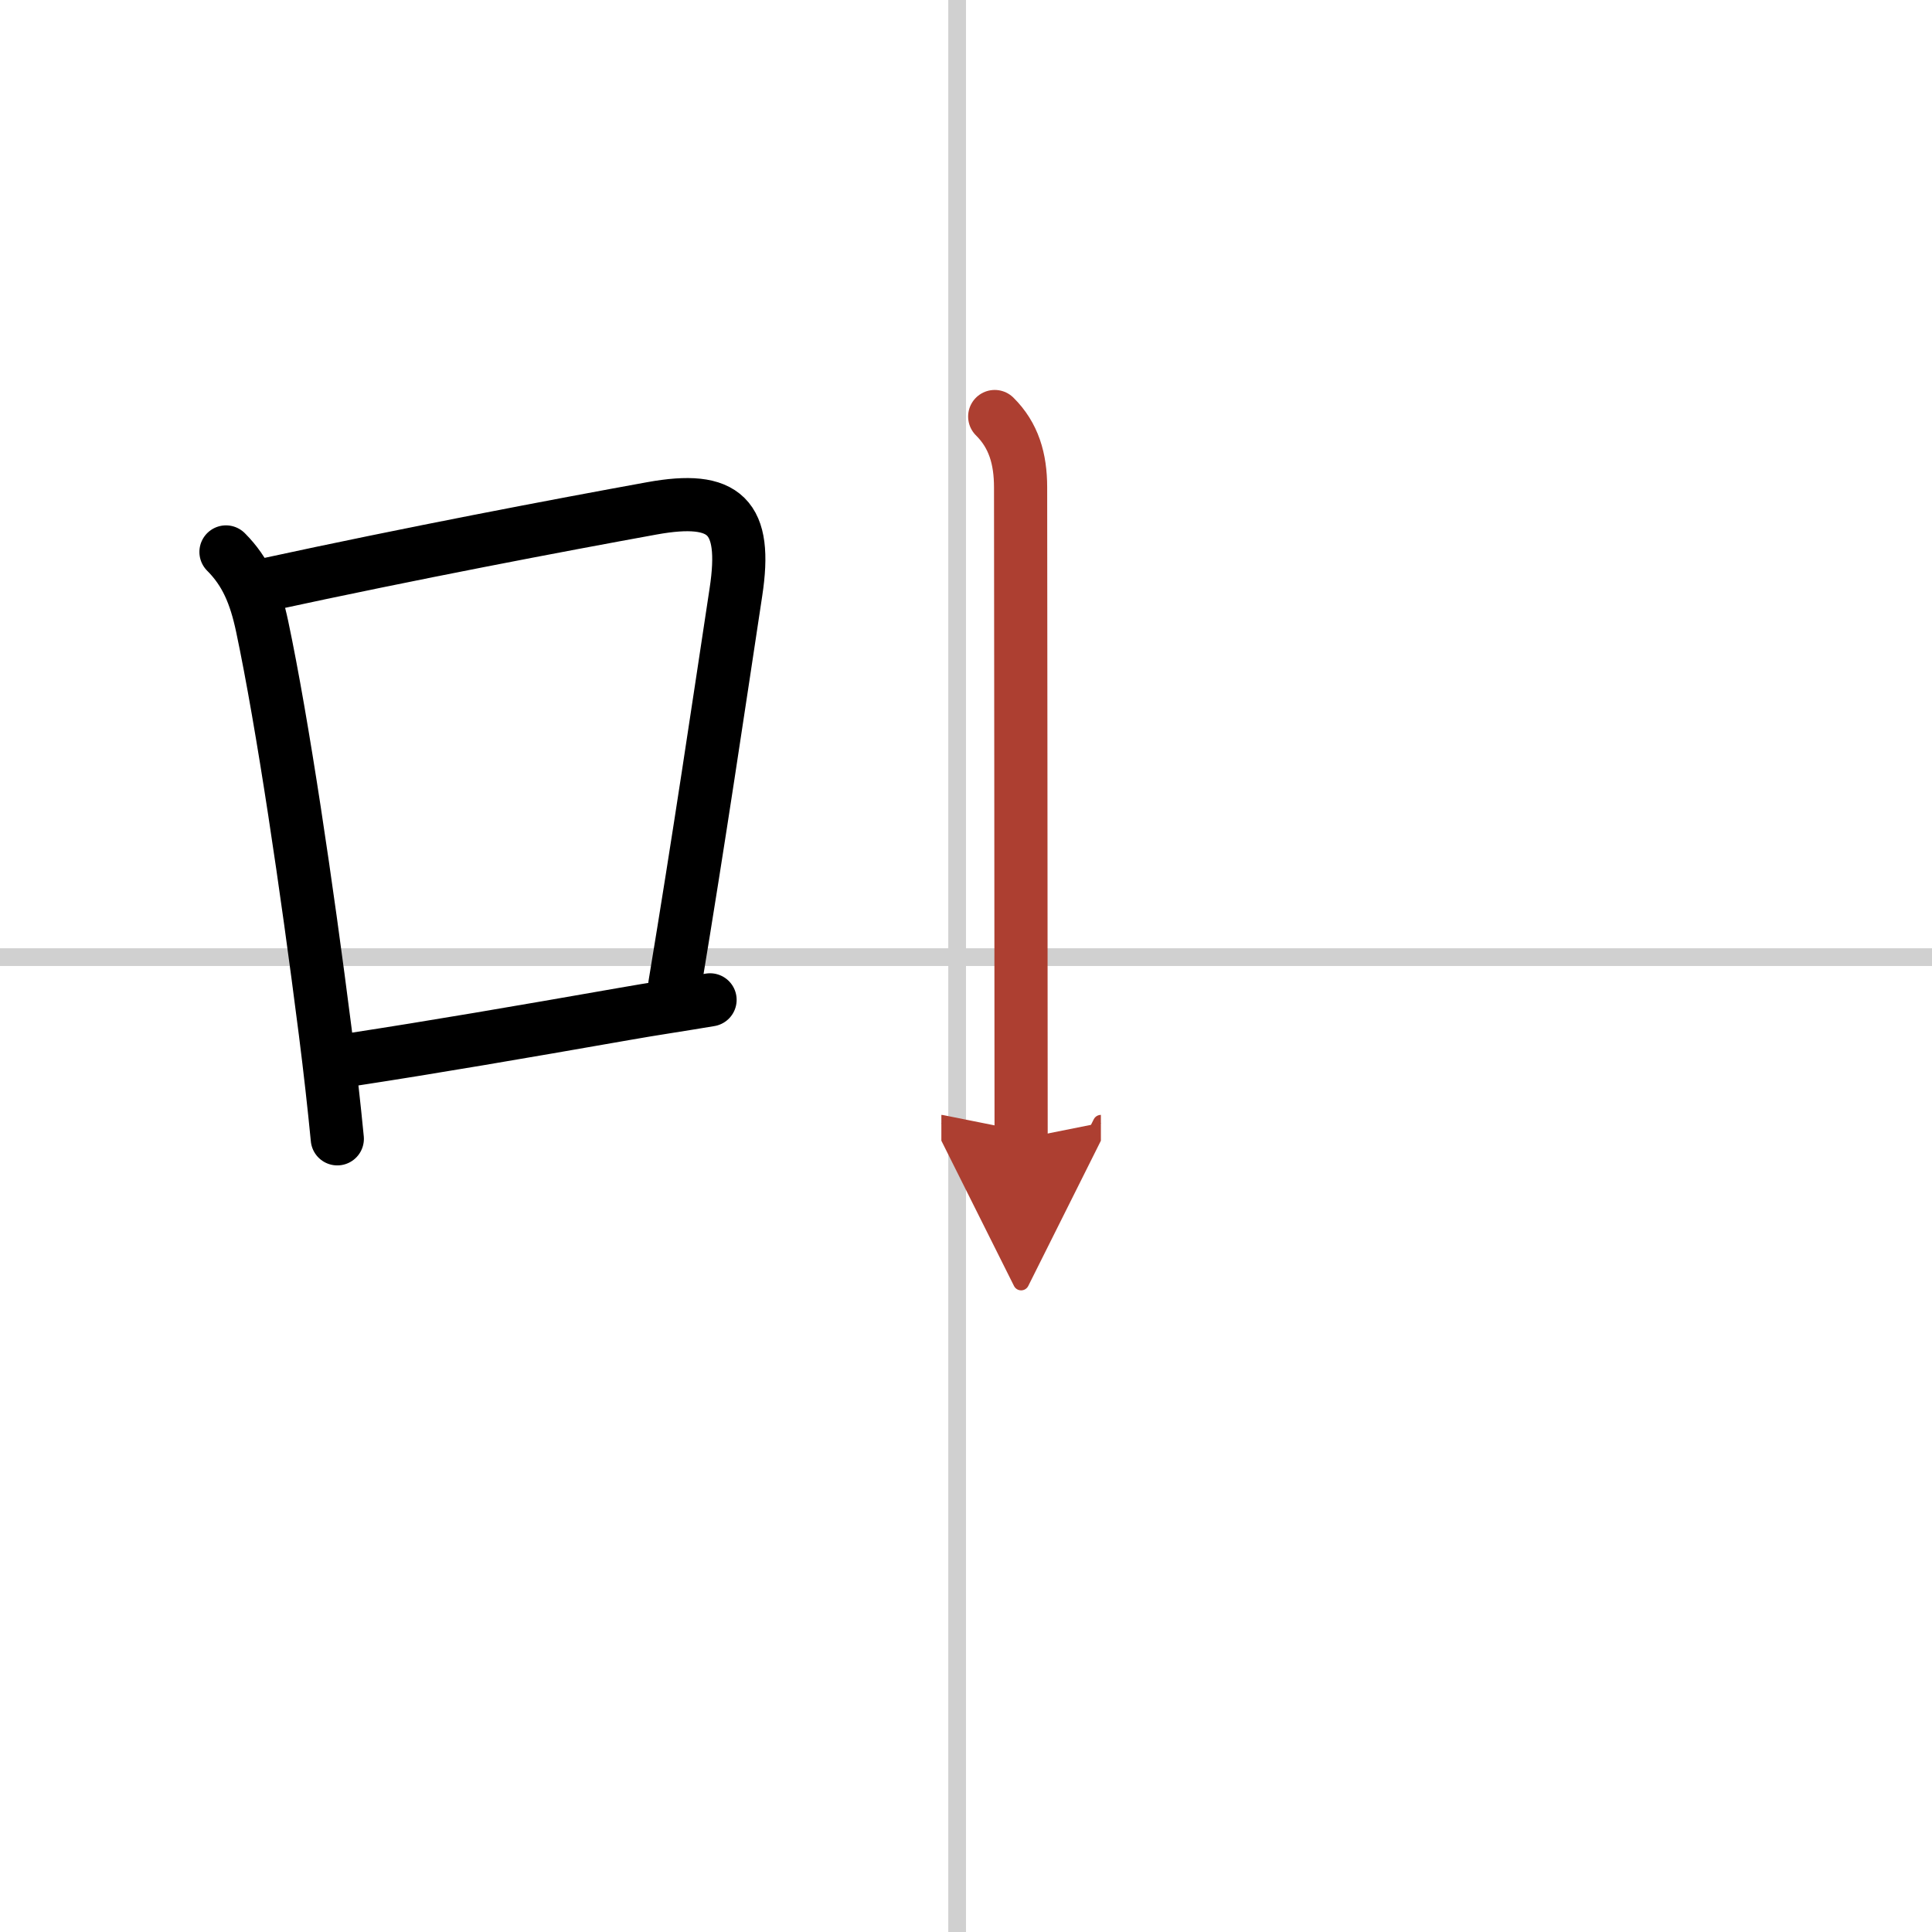
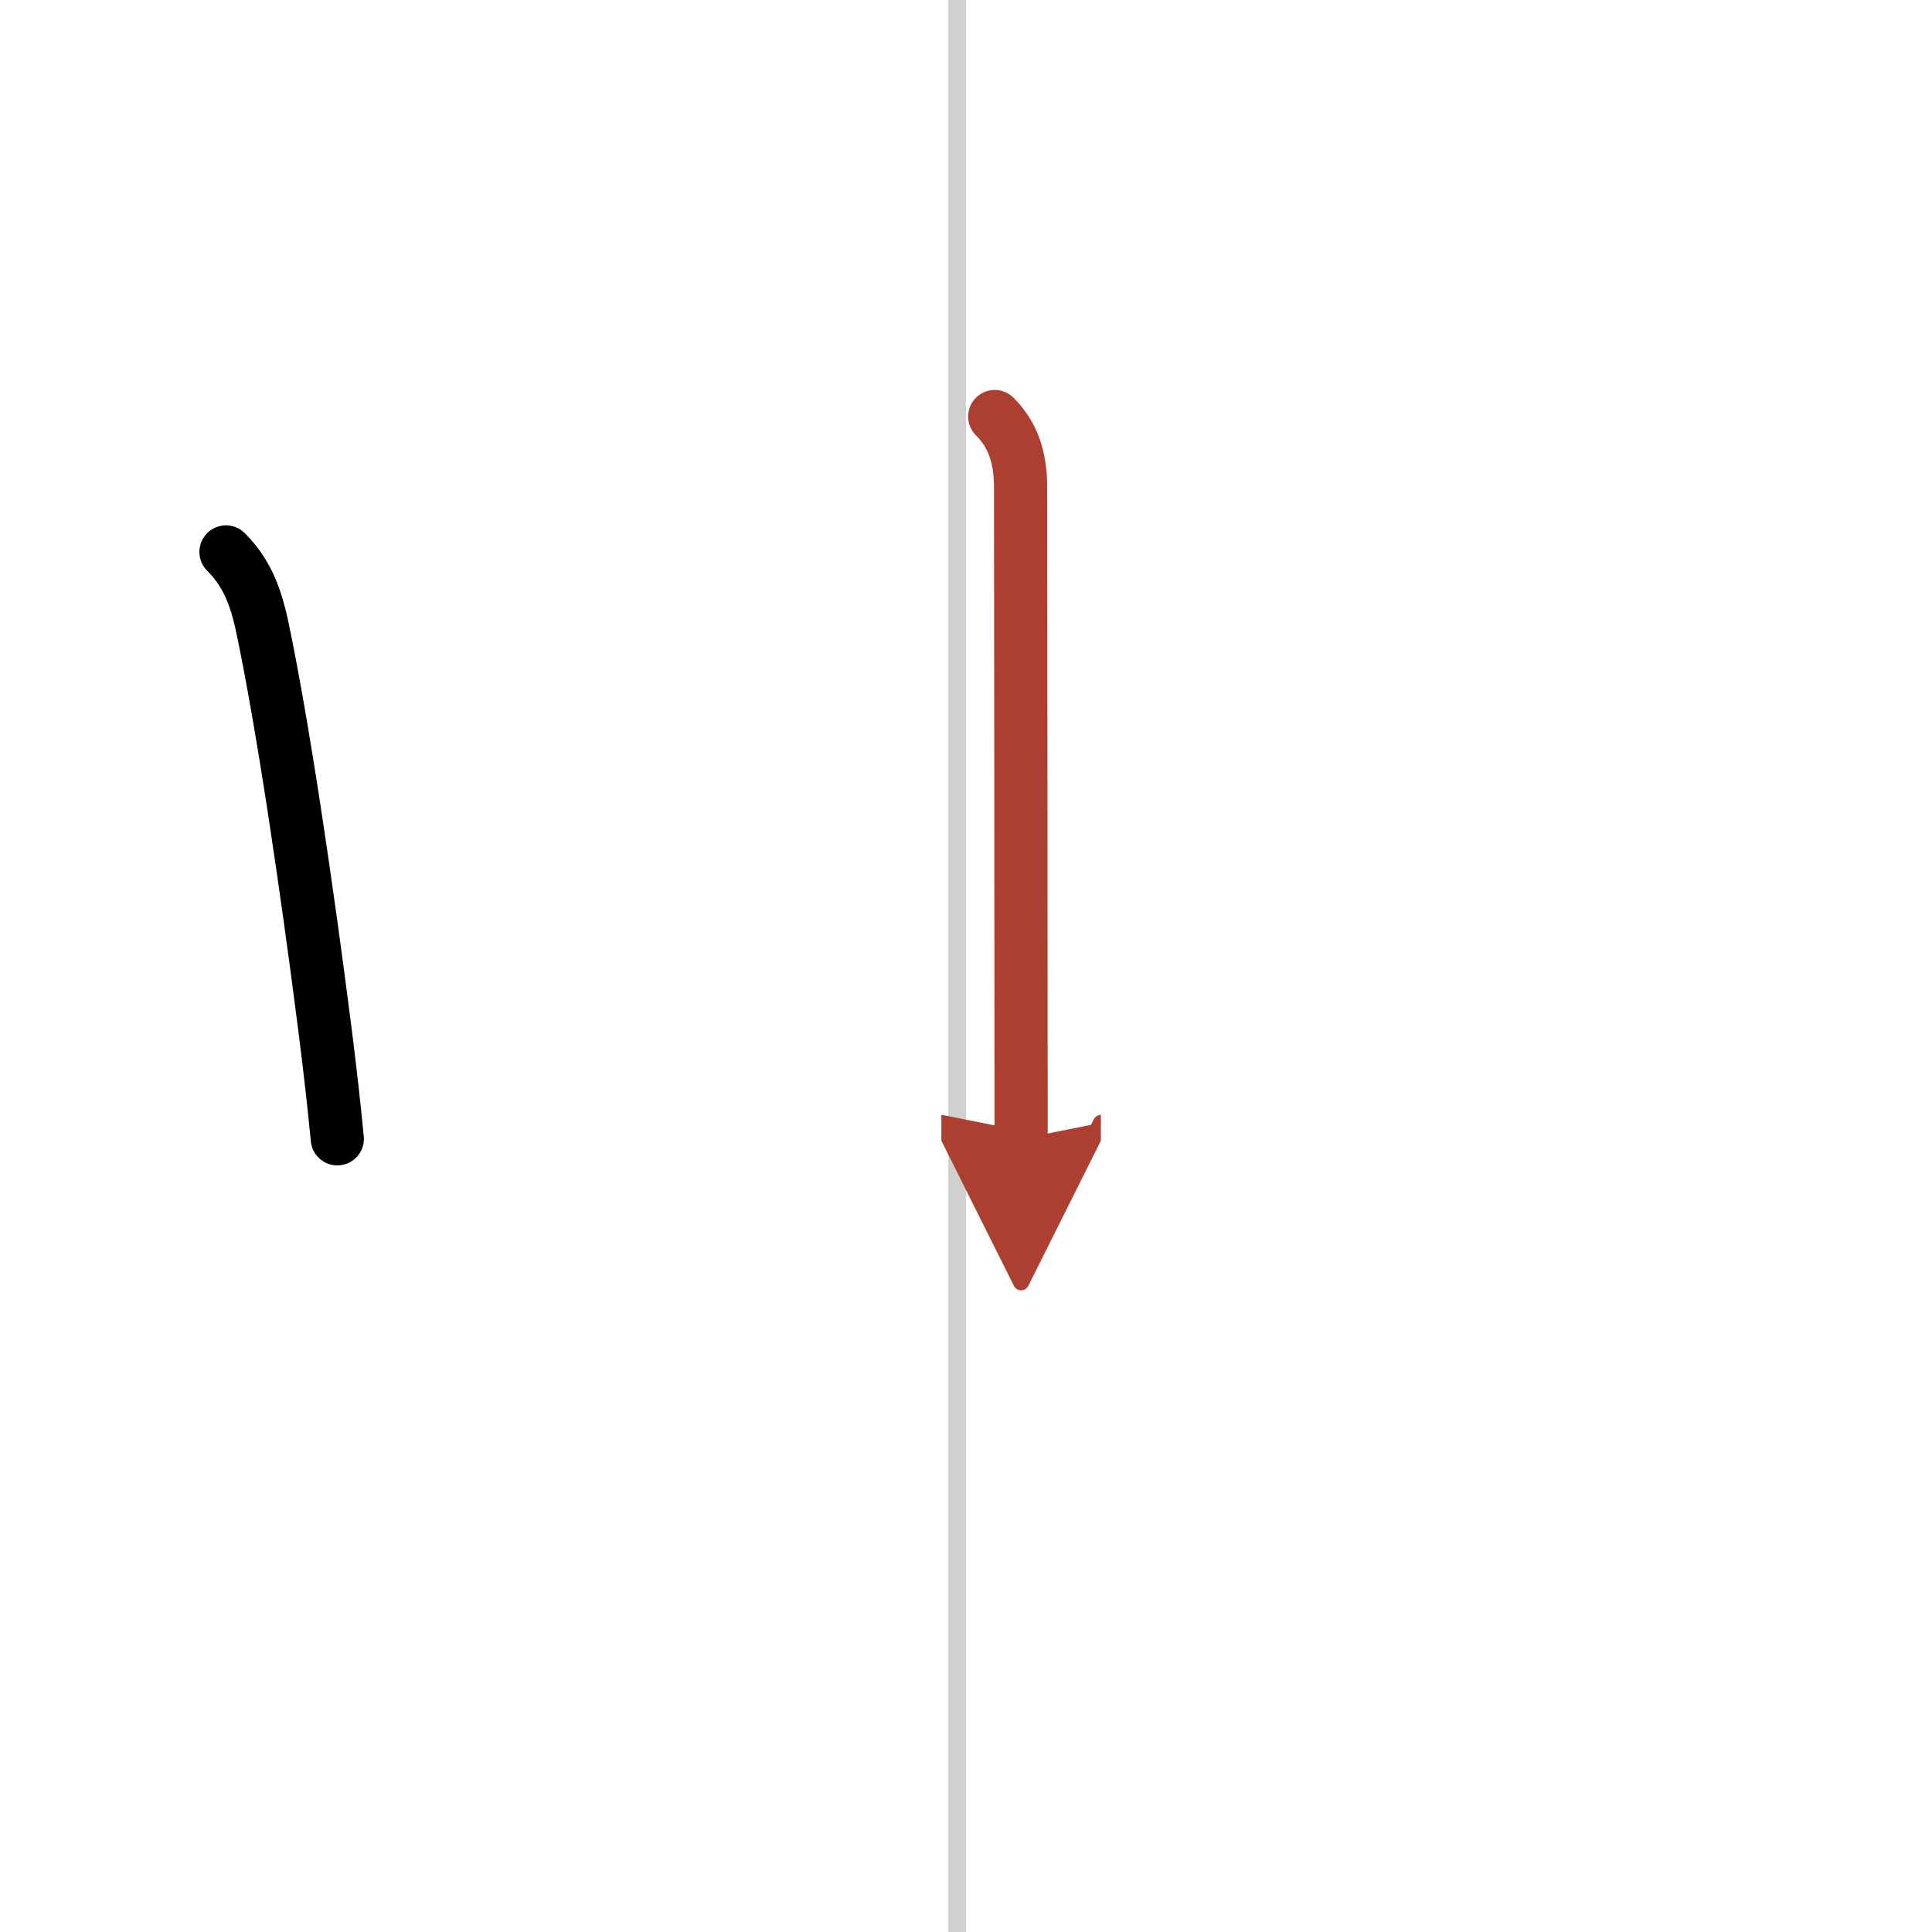
<svg xmlns="http://www.w3.org/2000/svg" width="400" height="400" viewBox="0 0 109 109">
  <defs>
    <marker id="a" markerWidth="4" orient="auto" refX="1" refY="5" viewBox="0 0 10 10">
      <polyline points="0 0 10 5 0 10 1 5" fill="#ad3f31" stroke="#ad3f31" />
    </marker>
  </defs>
  <g fill="none" stroke="#000" stroke-linecap="round" stroke-linejoin="round" stroke-width="3">
    <rect width="100%" height="100%" fill="#fff" stroke="#fff" />
    <line x1="54" x2="54" y2="109" stroke="#d0d0d0" stroke-width="1" />
-     <line x2="109" y1="54" y2="54" stroke="#d0d0d0" stroke-width="1" />
    <path d="m12.75 31.14c1.12 1.12 1.66 2.41 2.04 4.2 1.16 5.48 2.52 14.7 3.56 22.87 0.27 2.13 0.5 4.18 0.68 6.04" />
-     <path d="m15.01 32.99c8.25-1.79 16.49-3.35 21.77-4.31 4.14-0.75 5.39 0.45 4.74 4.72-0.96 6.33-2.07 13.86-3.45 22.18" />
-     <path d="m19.97 59.76c4.44-0.68 9.23-1.5 15.28-2.56 1.51-0.27 3.29-0.53 4.81-0.79" />
    <path d="m56.12 23.5c1.07 1.06 1.46 2.38 1.46 4 0 1.02 0.03 28.5 0.03 36.75" marker-end="url(#a)" stroke="#ad3f31" />
  </g>
</svg>